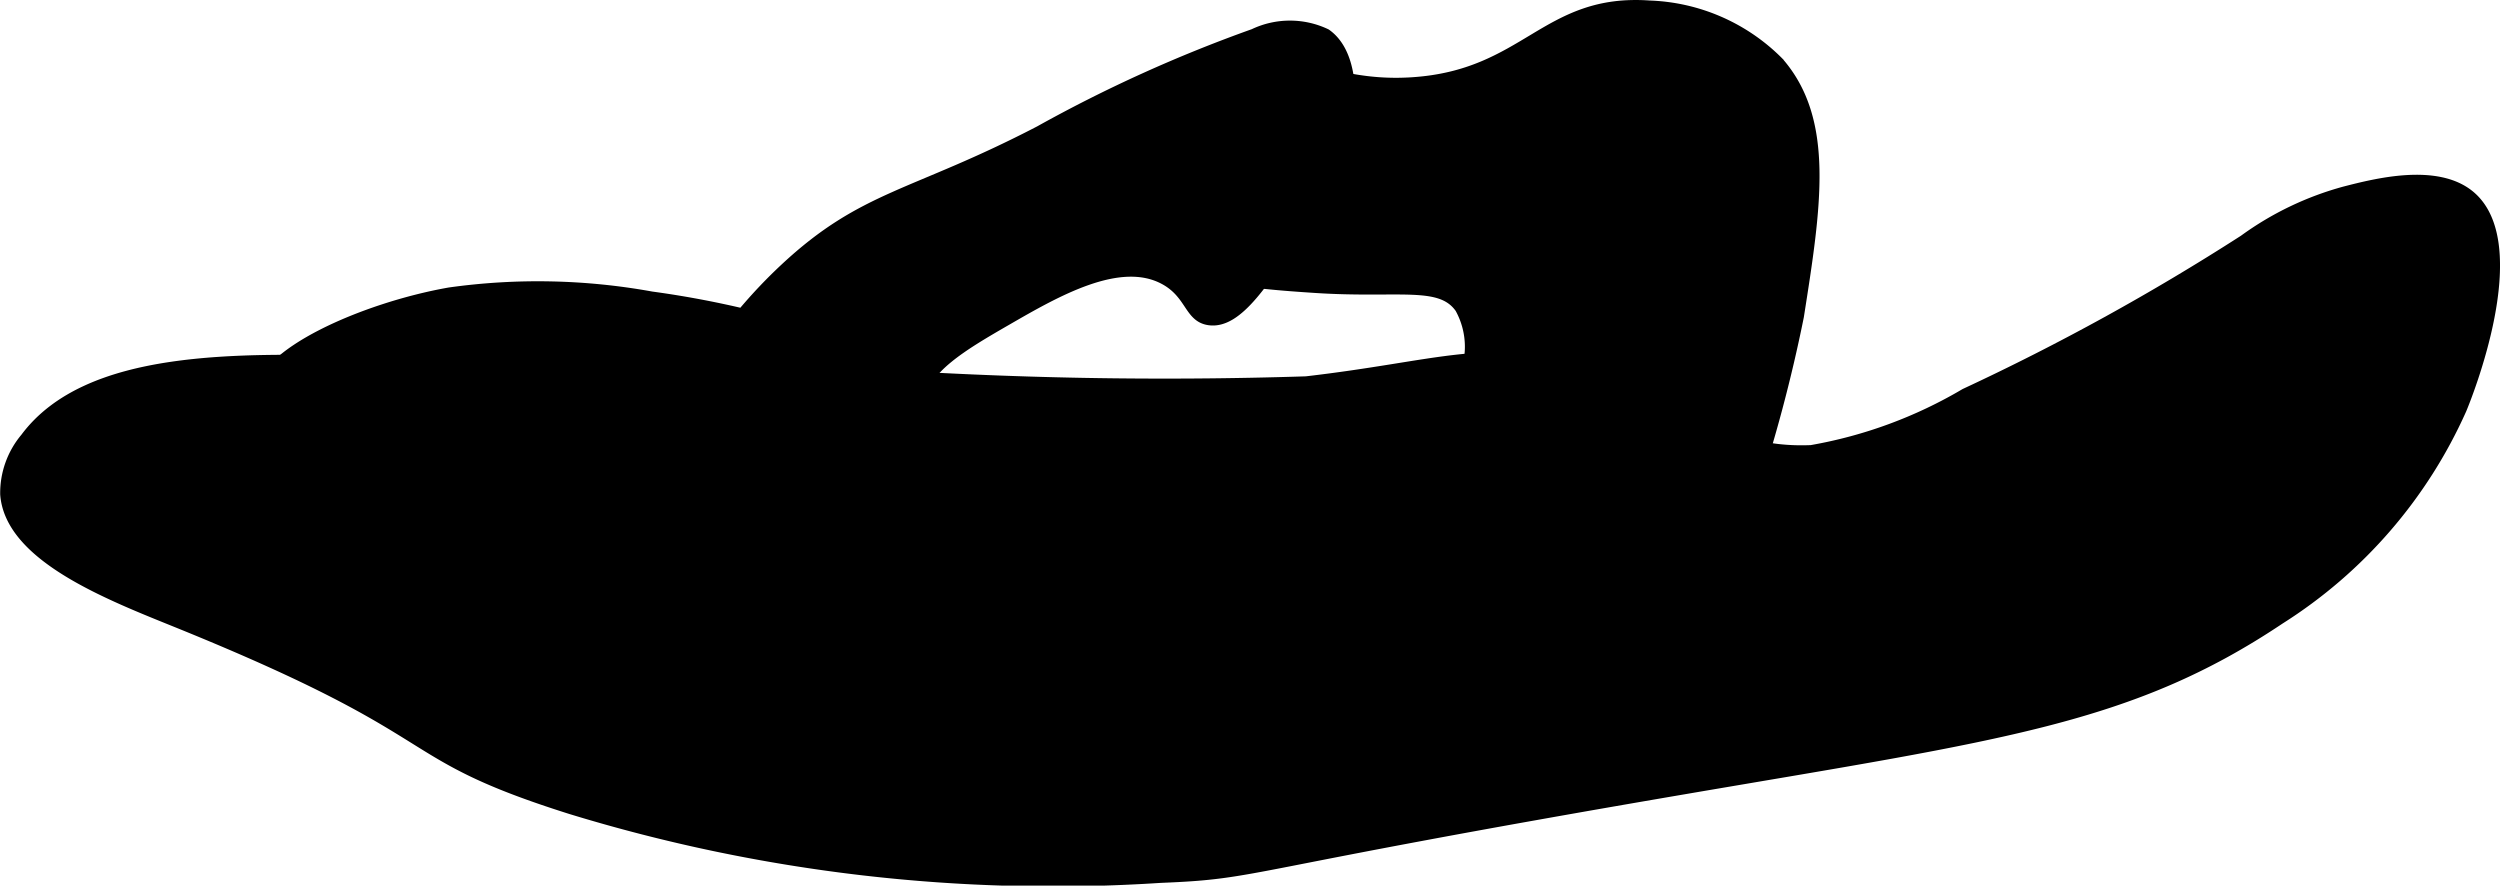
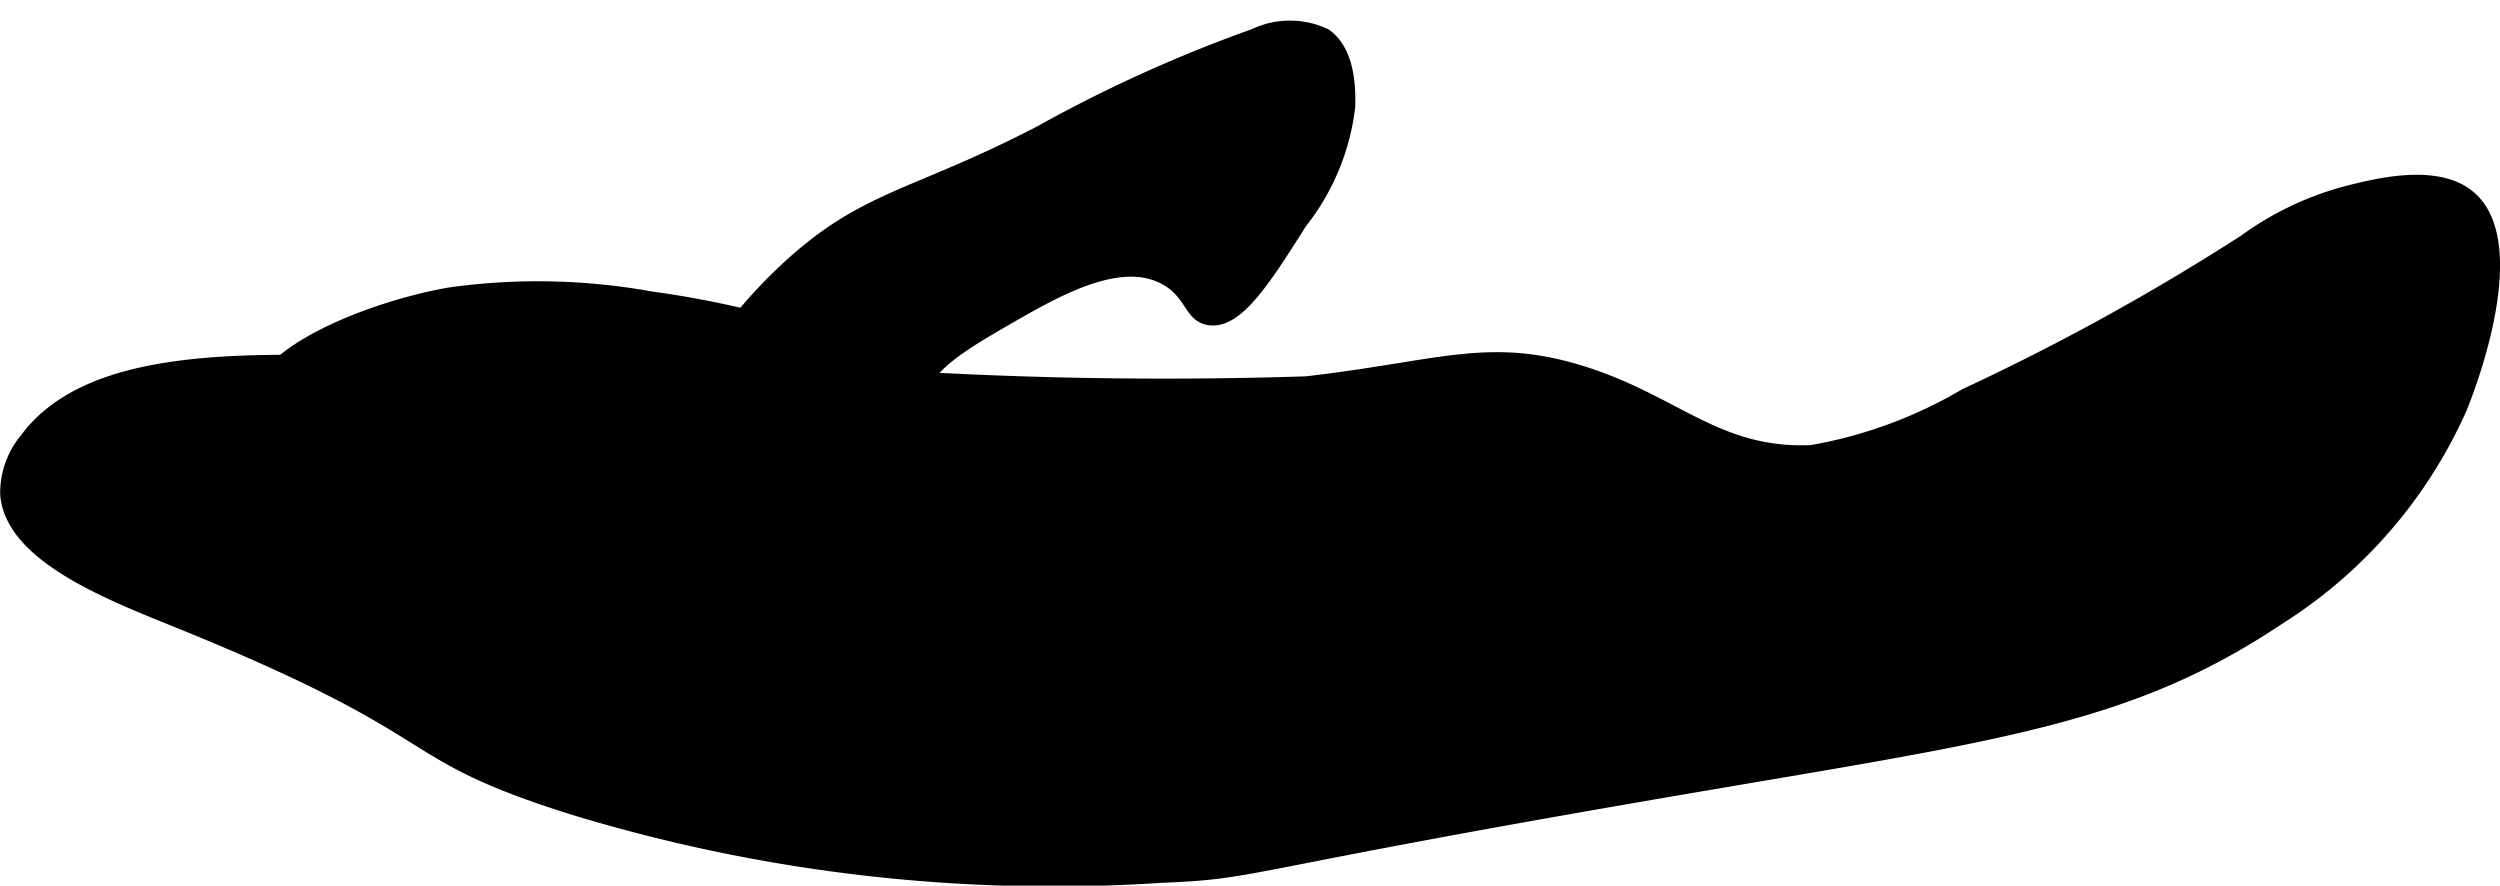
<svg xmlns="http://www.w3.org/2000/svg" version="1.1" width="13.931mm" height="4.935mm" viewBox="0 0 39.488 13.988">
  <defs>
    <style type="text/css">
      .a {
        stroke: #000;
        stroke-miterlimit: 10;
        stroke-width: 0.15px;
      }
    </style>
  </defs>
  <path class="a" d="M35.439,3.785a36.95,36.95,0,0,1-4.404,2.426,7.201,7.201,0,0,1-2.426.894c-1.507.065-2.158-.822-3.702-1.277-1.425-.42-2.199-.049-4.277.191a69.777,69.777,0,0,1-7.021-.128c-1.852-.072-7.292-.179-7.787-.191C3.758,5.648,1.385,5.586.397,6.913a1.358,1.358,0,0,0-.319.894C.152,8.807,1.742,9.411,2.822,9.849,7.239,11.64,6.158,11.883,9.014,12.785a26.027,26.027,0,0,0,9.319,1.085c1.628-.065,1.067-.17,8.298-1.404,4.997-.853,7.026-1.104,9.383-2.681a7.576,7.576,0,0,0,2.872-3.319c.073-.174,1.063-2.612.128-3.383-.529-.436-1.492-.189-1.979-.064A4.888,4.888,0,0,0,35.439,3.785Z" />
  <path class="a" d="M19.801.53a22.453,22.453,0,0,0-3.383,1.532C14.423,3.099,13.643,3.071,12.397,4.232a7.953,7.953,0,0,0-.675.712c-.336-.079-.829-.183-1.431-.265A10.062,10.062,0,0,0,7.099,4.615c-1.351.238-3.038.98-3,1.66.013.241.235.332.83.83.51.427.352.364,1.596,1.596.894.885,1.49,1.476,2.298,2.17,1.228,1.056,1.855,1.584,2.489,1.596.386.007.409-.114,2.17-1.085A10.751,10.751,0,0,0,16.227,9.53c.486-.486.597-.727.574-.957-.029-.293-.263-.479-1.34-1.34-.586-.468-.879-.706-.894-.894-.038-.482.677-.894,1.34-1.277.778-.449,1.782-1.028,2.489-.638.411.227.381.593.702.638.458.065.895-.626,1.468-1.532a3.662,3.662,0,0,0,.766-1.851c.004-.239.014-.869-.383-1.149A1.334,1.334,0,0,0,19.801.53Z" />
-   <path class="a" d="M26.056.083c-1.655-.118-1.947,1.102-3.766,1.213-1.437.087-1.961-.631-2.936-.128a3.155,3.155,0,0,0-1.213,1.277c-.248.466-.435.818-.319,1.149.273.779,2.032.897,2.936.957,1.343.09,1.989-.118,2.298.319a1.249,1.249,0,0,1,0,1.213c-.222.403-.568.409-.574.638-.013.416,1.122.479,1.404,1.213.146.38-.081.563-.128,1.149-.078.99.429,2.281,1.149,2.426.846.17,1.749-1.289,1.979-1.66a7.552,7.552,0,0,0,.766-1.979,24.087,24.087,0,0,0,.766-2.872c.275-1.746.487-3.096-.319-4.021A3.028,3.028,0,0,0,26.056.083Z" />
</svg>